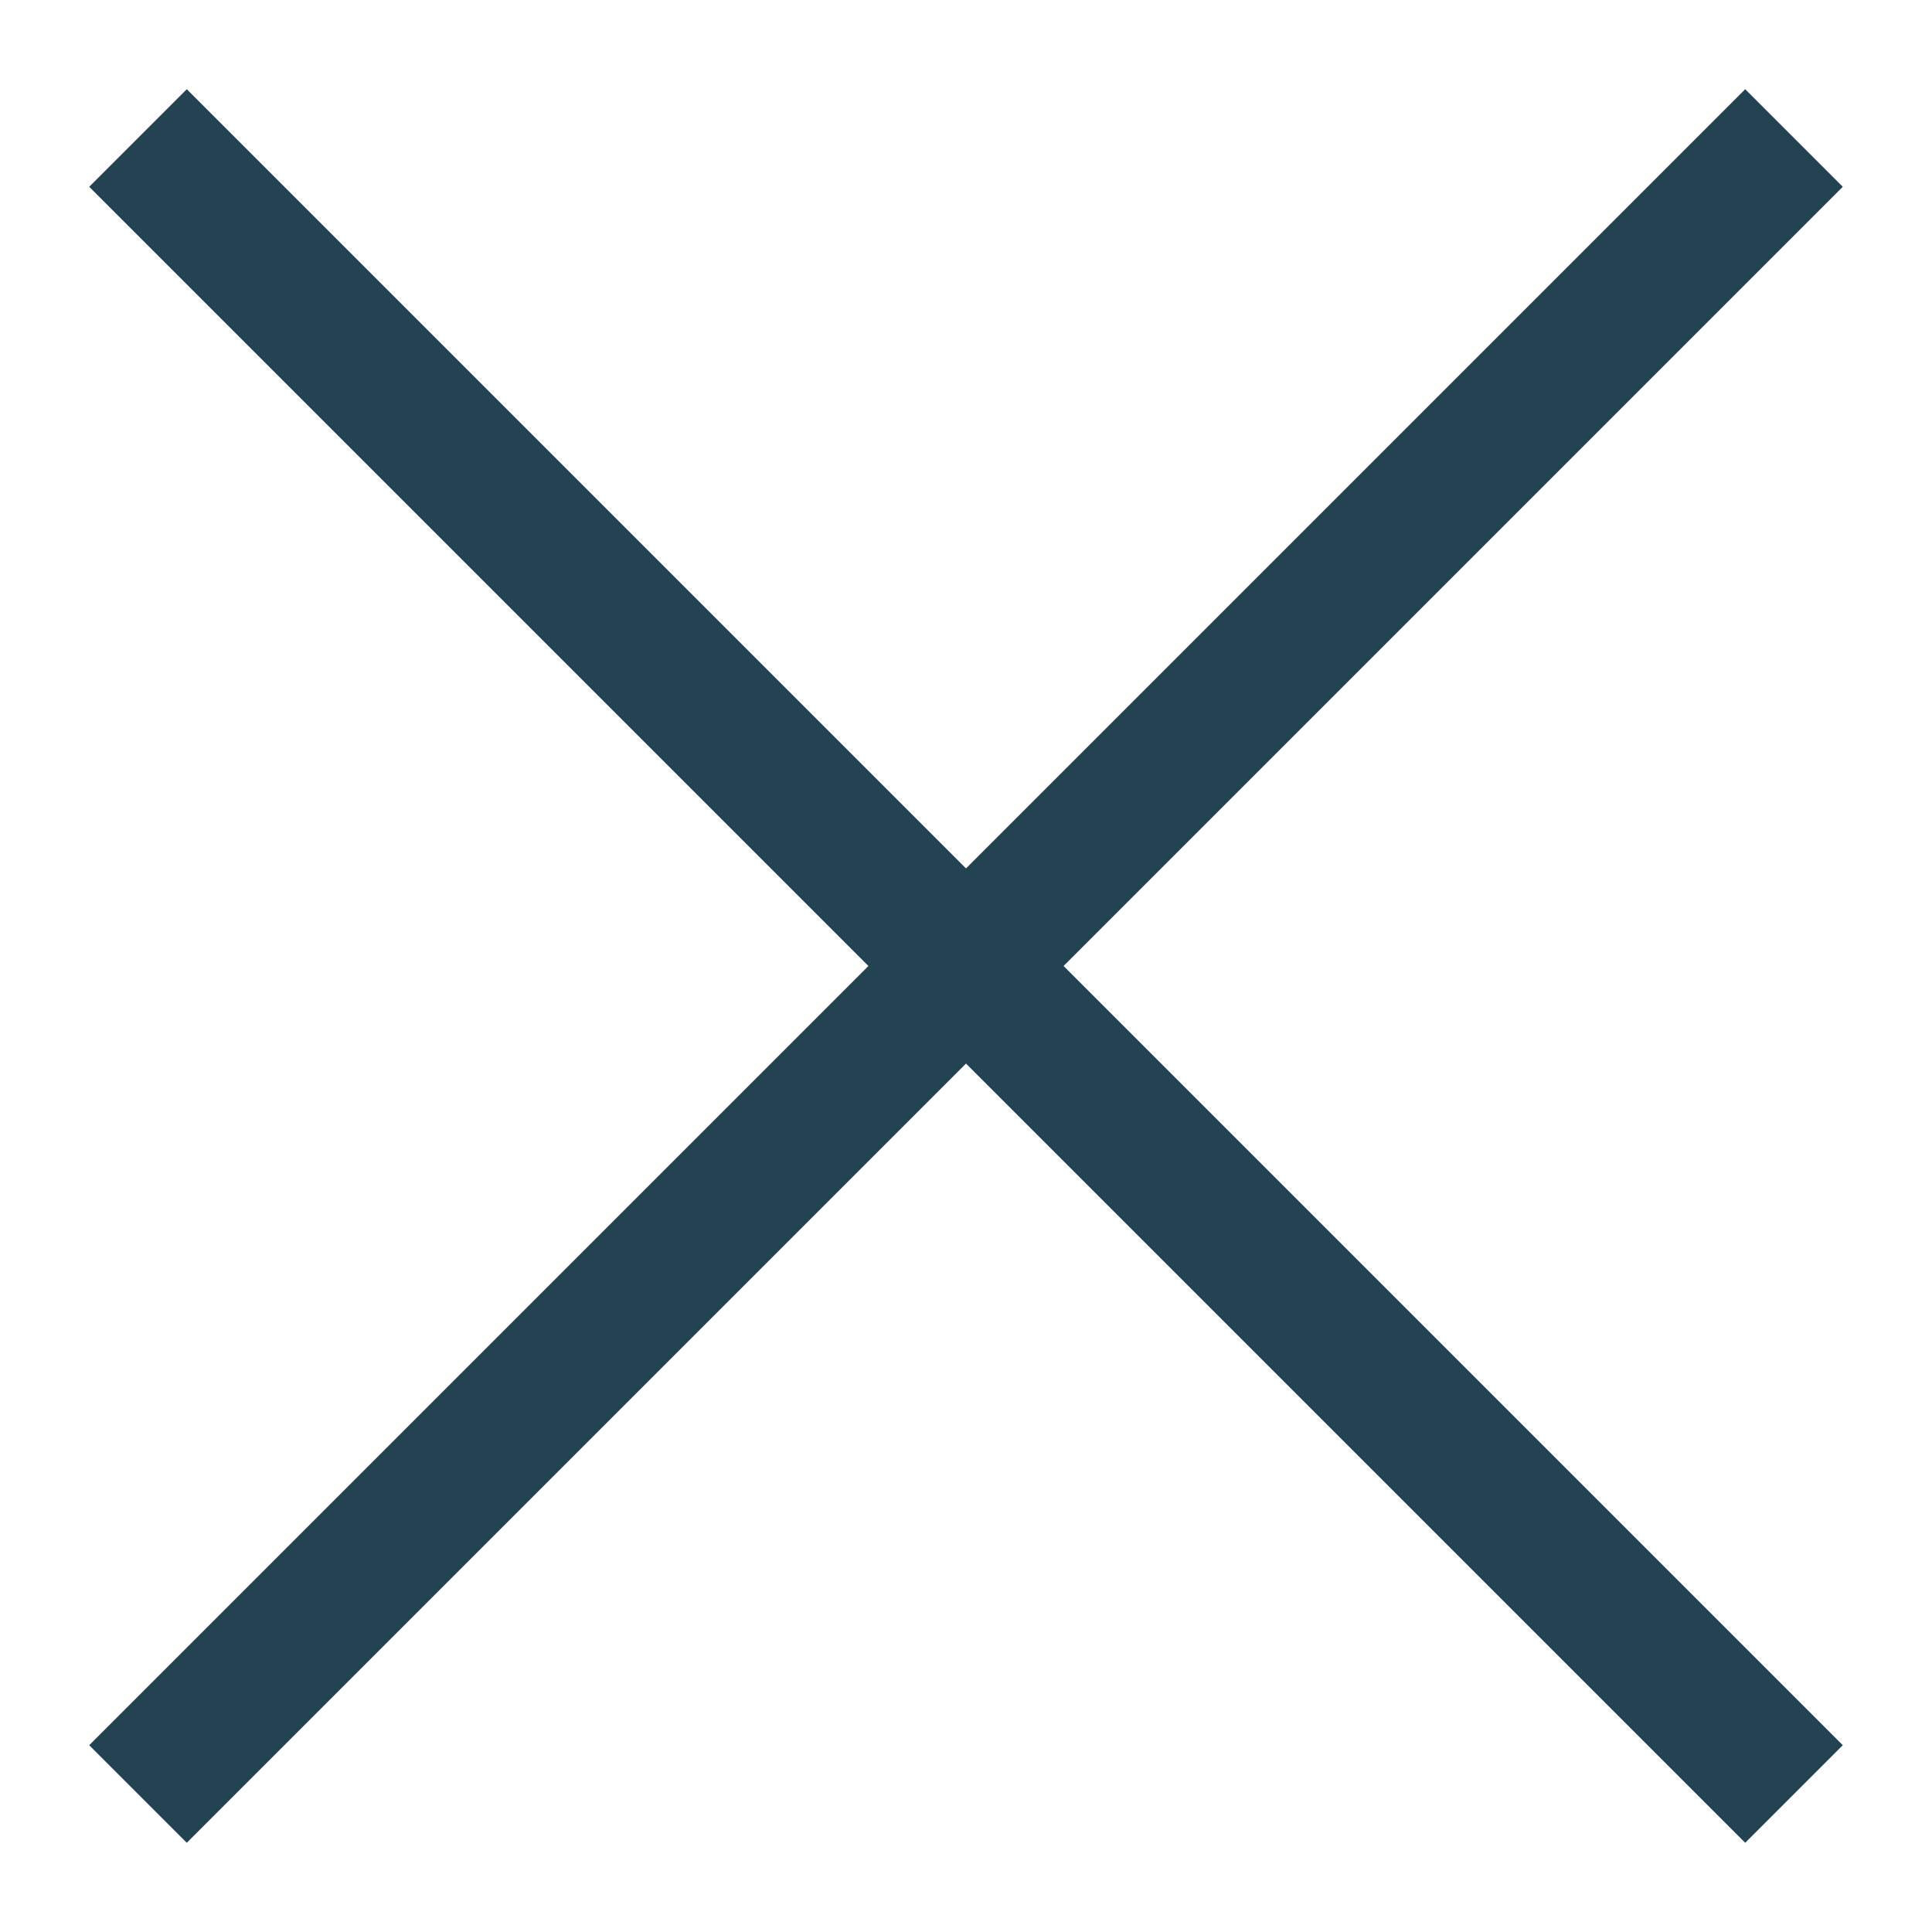
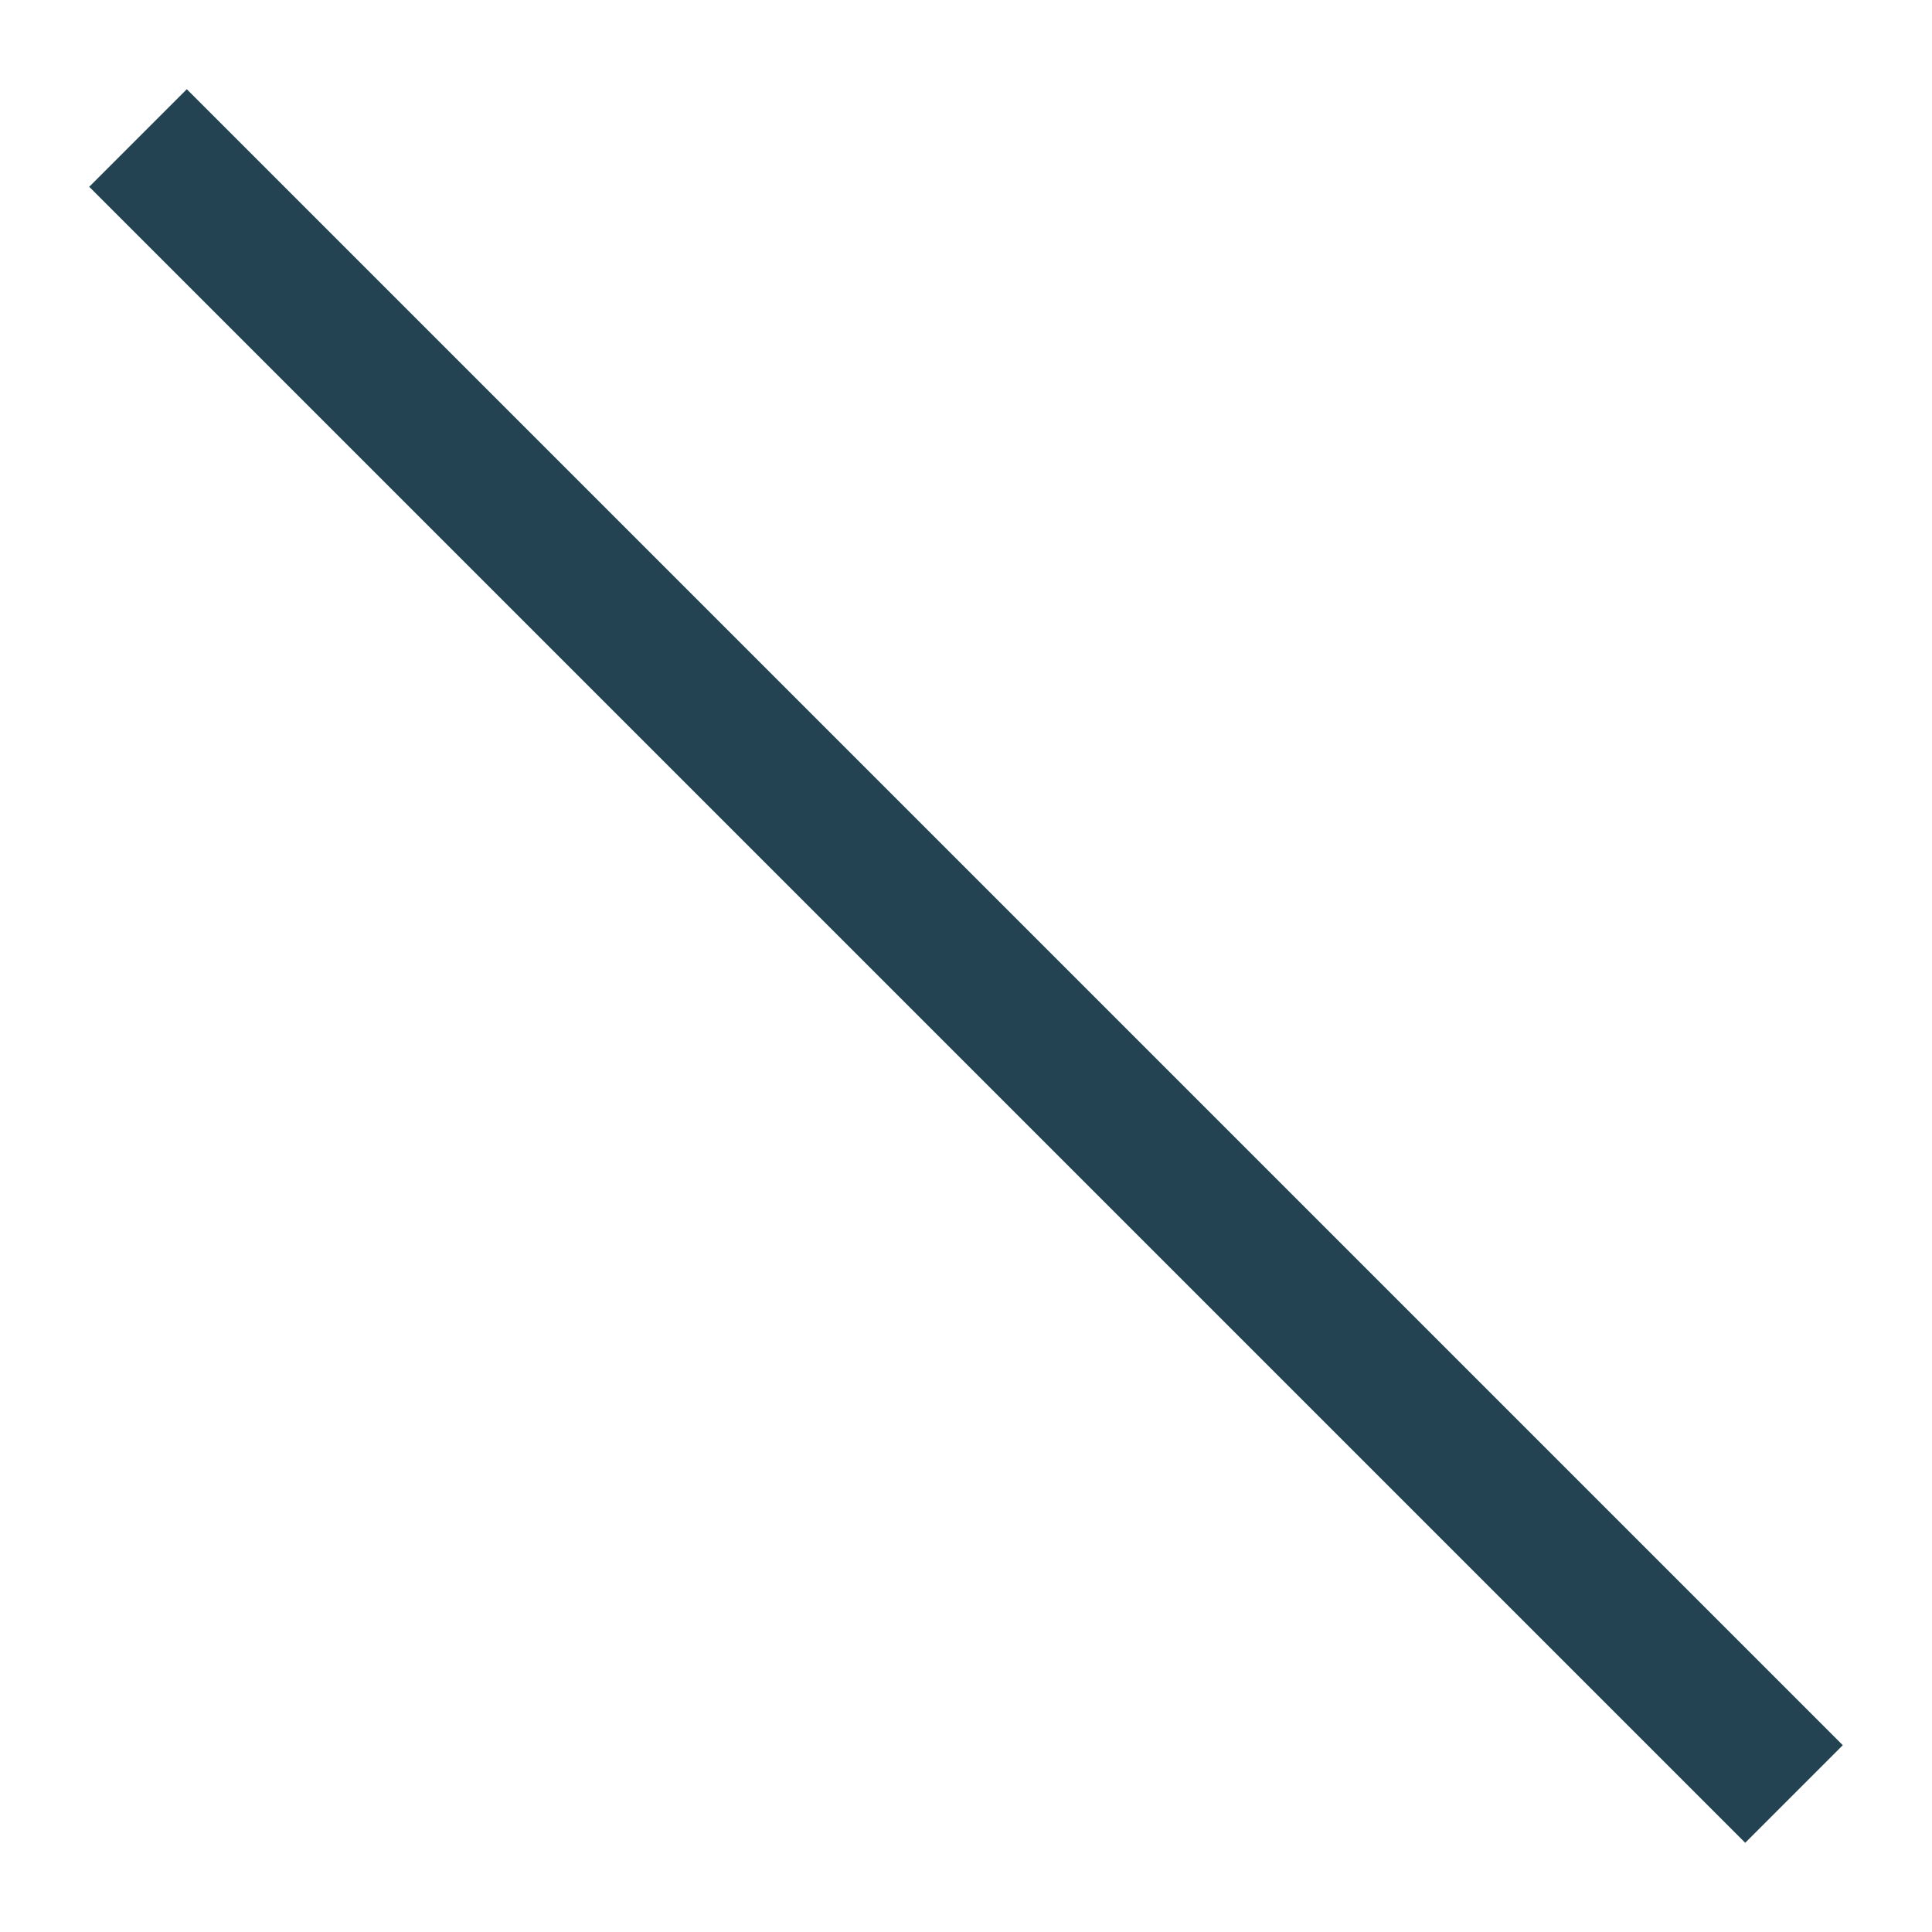
<svg xmlns="http://www.w3.org/2000/svg" width="21" height="21" viewBox="0 0 21 21" fill="none">
-   <path d="M19.5 1.5L1.5 19.5" stroke="#234353" stroke-width="1.5" stroke-linejoin="round" />
  <path d="M1.5 1.5L19.5 19.5" stroke="#234353" stroke-width="1.5" stroke-linejoin="round" />
</svg>